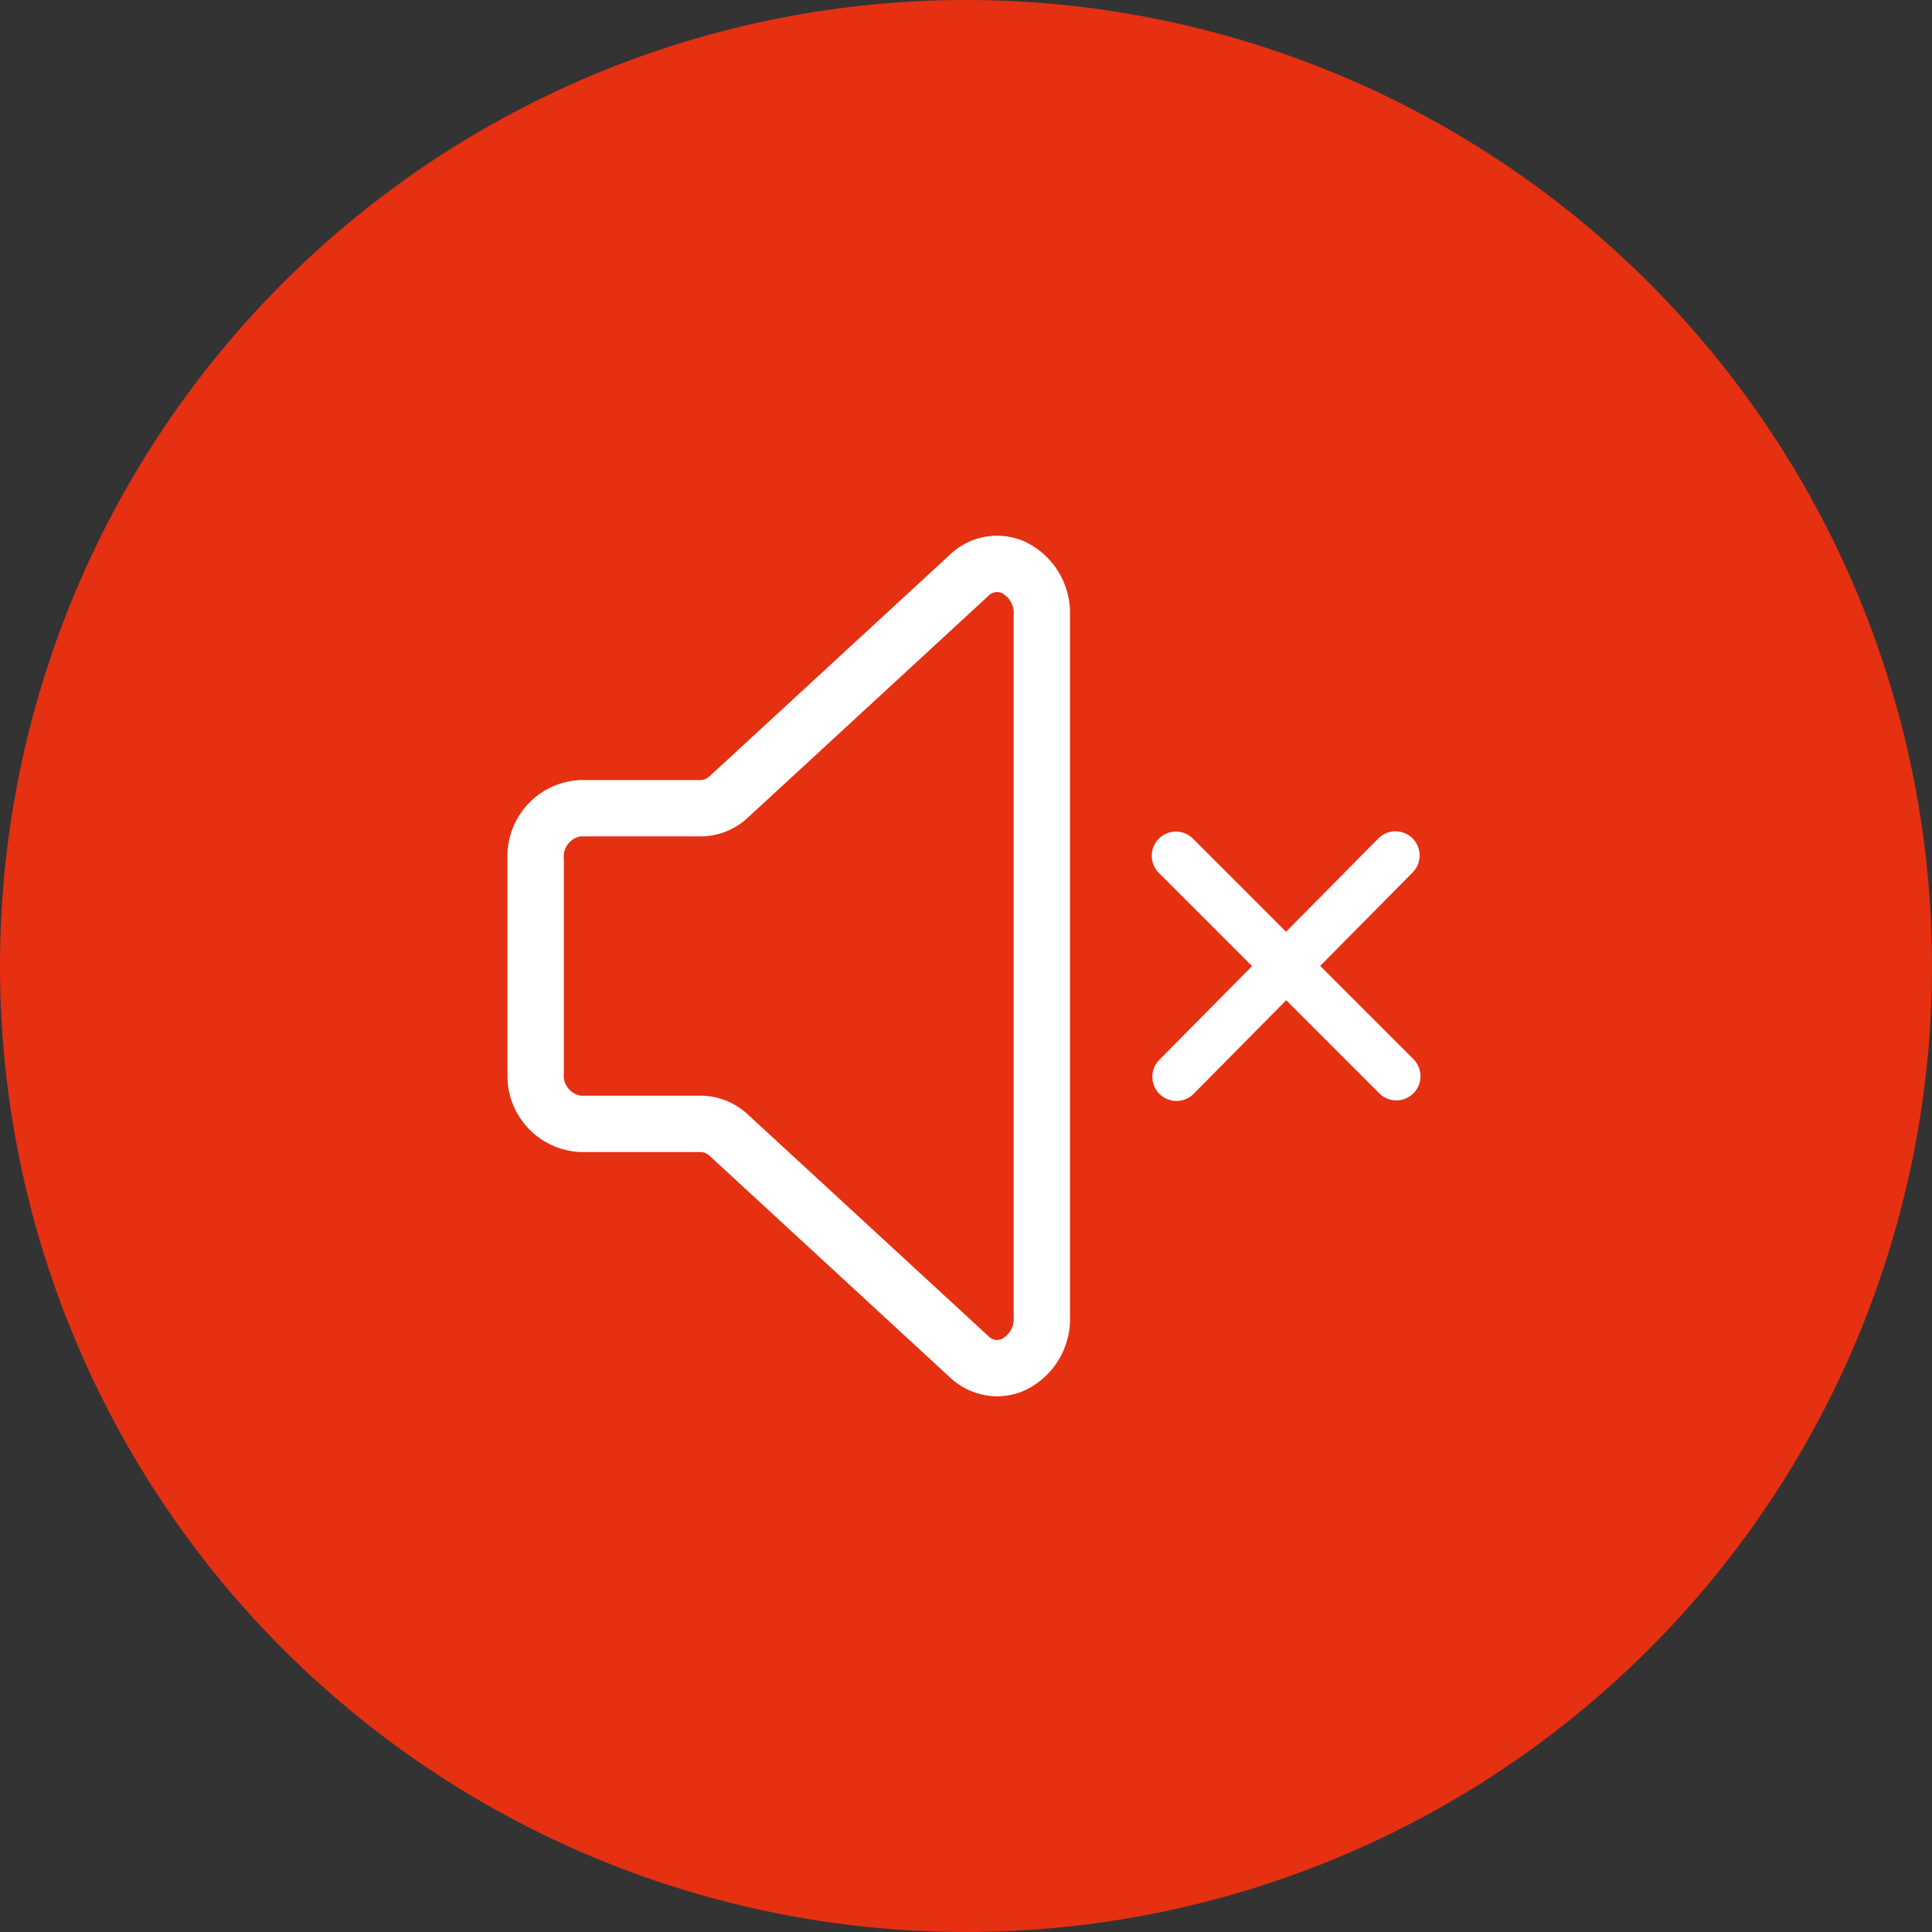
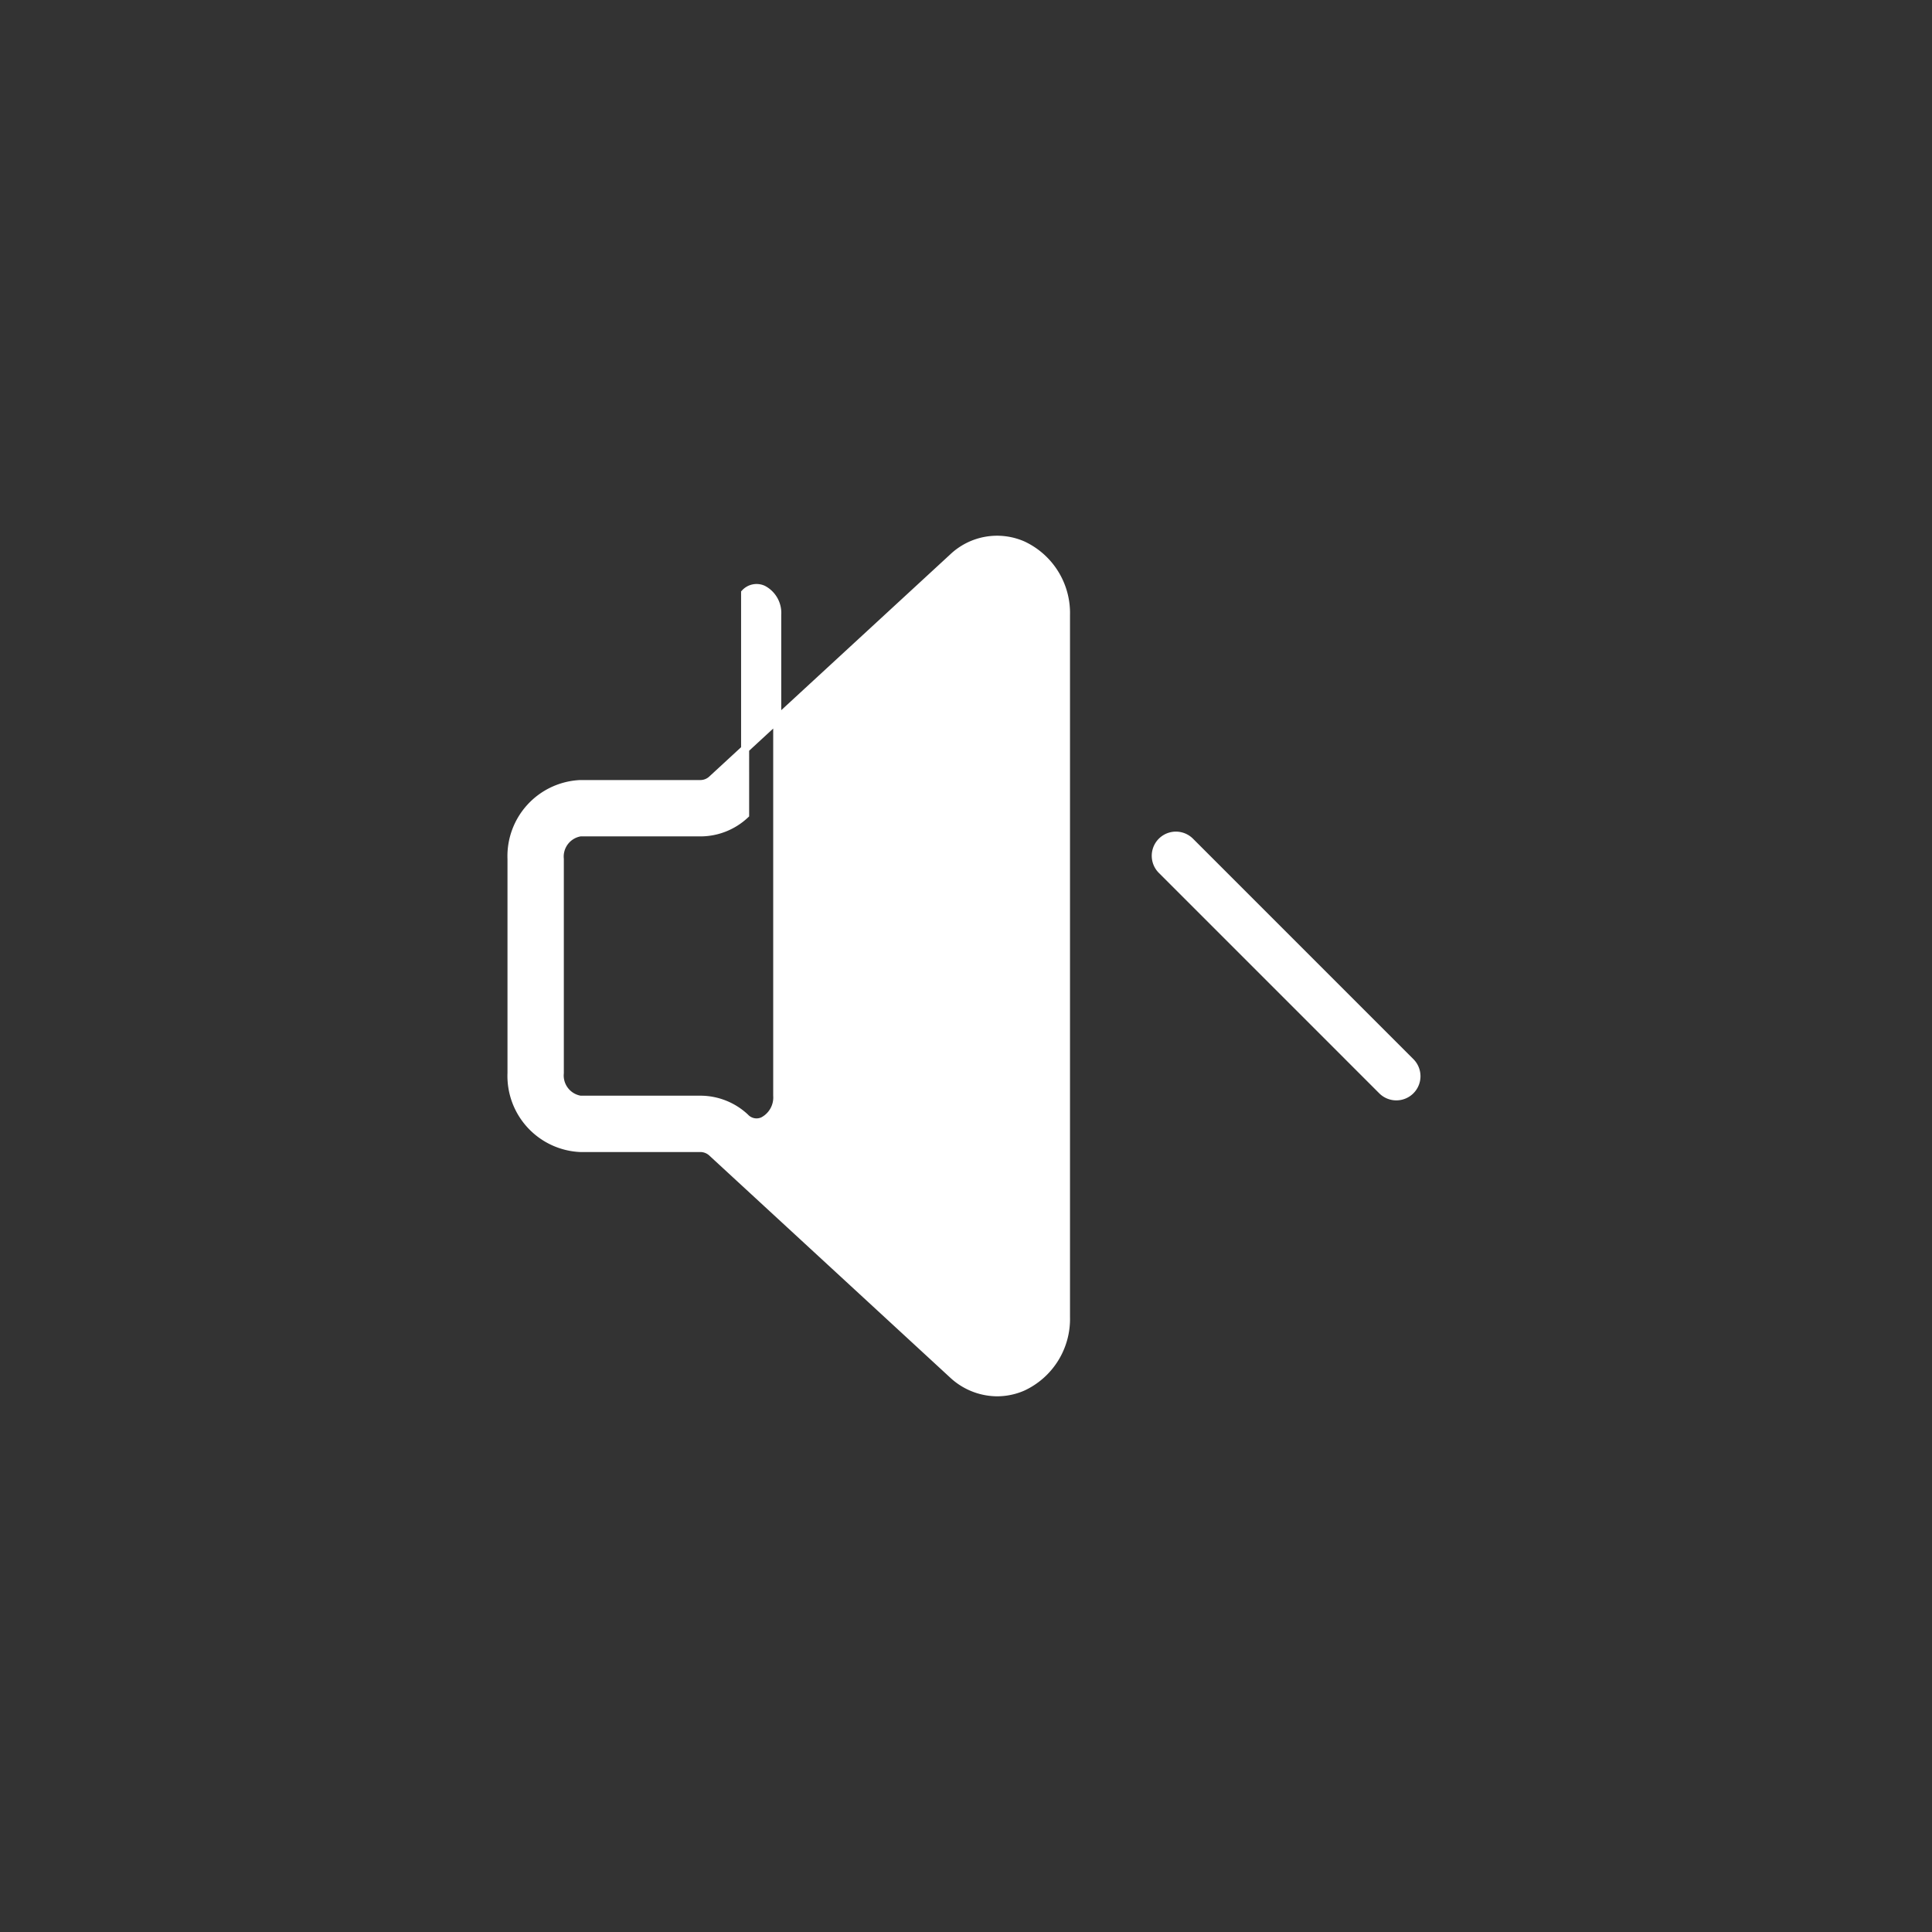
<svg xmlns="http://www.w3.org/2000/svg" id="Raggruppa_32" data-name="Raggruppa 32" width="120" height="120" viewBox="0 0 120 120">
  <rect x="0" y="0" width="120" height="120" fill="#333333" stroke="none" />
  <defs>
    <clipPath id="clip-path">
      <rect id="Rettangolo_19" data-name="Rettangolo 19" width="120" height="120" fill="none" />
    </clipPath>
  </defs>
  <g id="Raggruppa_31" data-name="Raggruppa 31" clip-path="url(#clip-path)">
-     <path id="Tracciato_105" data-name="Tracciato 105" d="M60,0A60,60,0,1,1,0,60,60,60,0,0,1,60,0" fill="#e53012" />
-     <path id="Tracciato_106" data-name="Tracciato 106" d="M61.938,86.477a4.065,4.065,0,0,1-2.757-1.1L44.248,71.61a1.073,1.073,0,0,0-.727-.305H36.042a4.481,4.481,0,0,1-4.271-4.656v-13.3A4.48,4.48,0,0,1,36.042,48.7h7.479a1.066,1.066,0,0,0,.726-.306L59.181,34.627a3.983,3.983,0,0,1,4.351-.766,4.653,4.653,0,0,1,2.678,4.322V81.818a4.651,4.651,0,0,1-2.677,4.321,3.983,3.983,0,0,1-1.6.338M34.771,59.439v7.21a1.524,1.524,0,0,0,1.271,1.656h7.479a4.076,4.076,0,0,1,2.759,1.1L61.215,83.168a.97.97,0,0,0,1.113.223,1.648,1.648,0,0,0,.882-1.573V38.183a1.65,1.65,0,0,0-.882-1.574.976.976,0,0,0-1.113.224L46.281,50.6a4.069,4.069,0,0,1-2.76,1.1H36.042a1.522,1.522,0,0,0-1.271,1.655Z" fill="#fff" stroke="#fff" stroke-width="0.5" />
-     <path id="Tracciato_107" data-name="Tracciato 107" d="M73.074,68.382a1.5,1.5,0,0,1-1.066-2.555L85.626,52.063a1.5,1.5,0,0,1,2.133,2.109L74.14,67.937a1.491,1.491,0,0,1-1.066.445" fill="#fff" />
+     <path id="Tracciato_106" data-name="Tracciato 106" d="M61.938,86.477a4.065,4.065,0,0,1-2.757-1.1L44.248,71.61a1.073,1.073,0,0,0-.727-.305H36.042a4.481,4.481,0,0,1-4.271-4.656v-13.3A4.48,4.48,0,0,1,36.042,48.7h7.479a1.066,1.066,0,0,0,.726-.306L59.181,34.627a3.983,3.983,0,0,1,4.351-.766,4.653,4.653,0,0,1,2.678,4.322V81.818a4.651,4.651,0,0,1-2.677,4.321,3.983,3.983,0,0,1-1.6.338M34.771,59.439v7.21a1.524,1.524,0,0,0,1.271,1.656h7.479a4.076,4.076,0,0,1,2.759,1.1a.97.97,0,0,0,1.113.223,1.648,1.648,0,0,0,.882-1.573V38.183a1.65,1.65,0,0,0-.882-1.574.976.976,0,0,0-1.113.224L46.281,50.6a4.069,4.069,0,0,1-2.76,1.1H36.042a1.522,1.522,0,0,0-1.271,1.655Z" fill="#fff" stroke="#fff" stroke-width="0.5" />
    <path id="Tracciato_108" data-name="Tracciato 108" d="M86.729,68.346a1.5,1.5,0,0,1-1.062-.439L71.976,54.215A1.5,1.5,0,1,1,74.1,52.094L87.789,65.785a1.5,1.5,0,0,1-1.06,2.561" fill="#fff" />
  </g>
</svg>